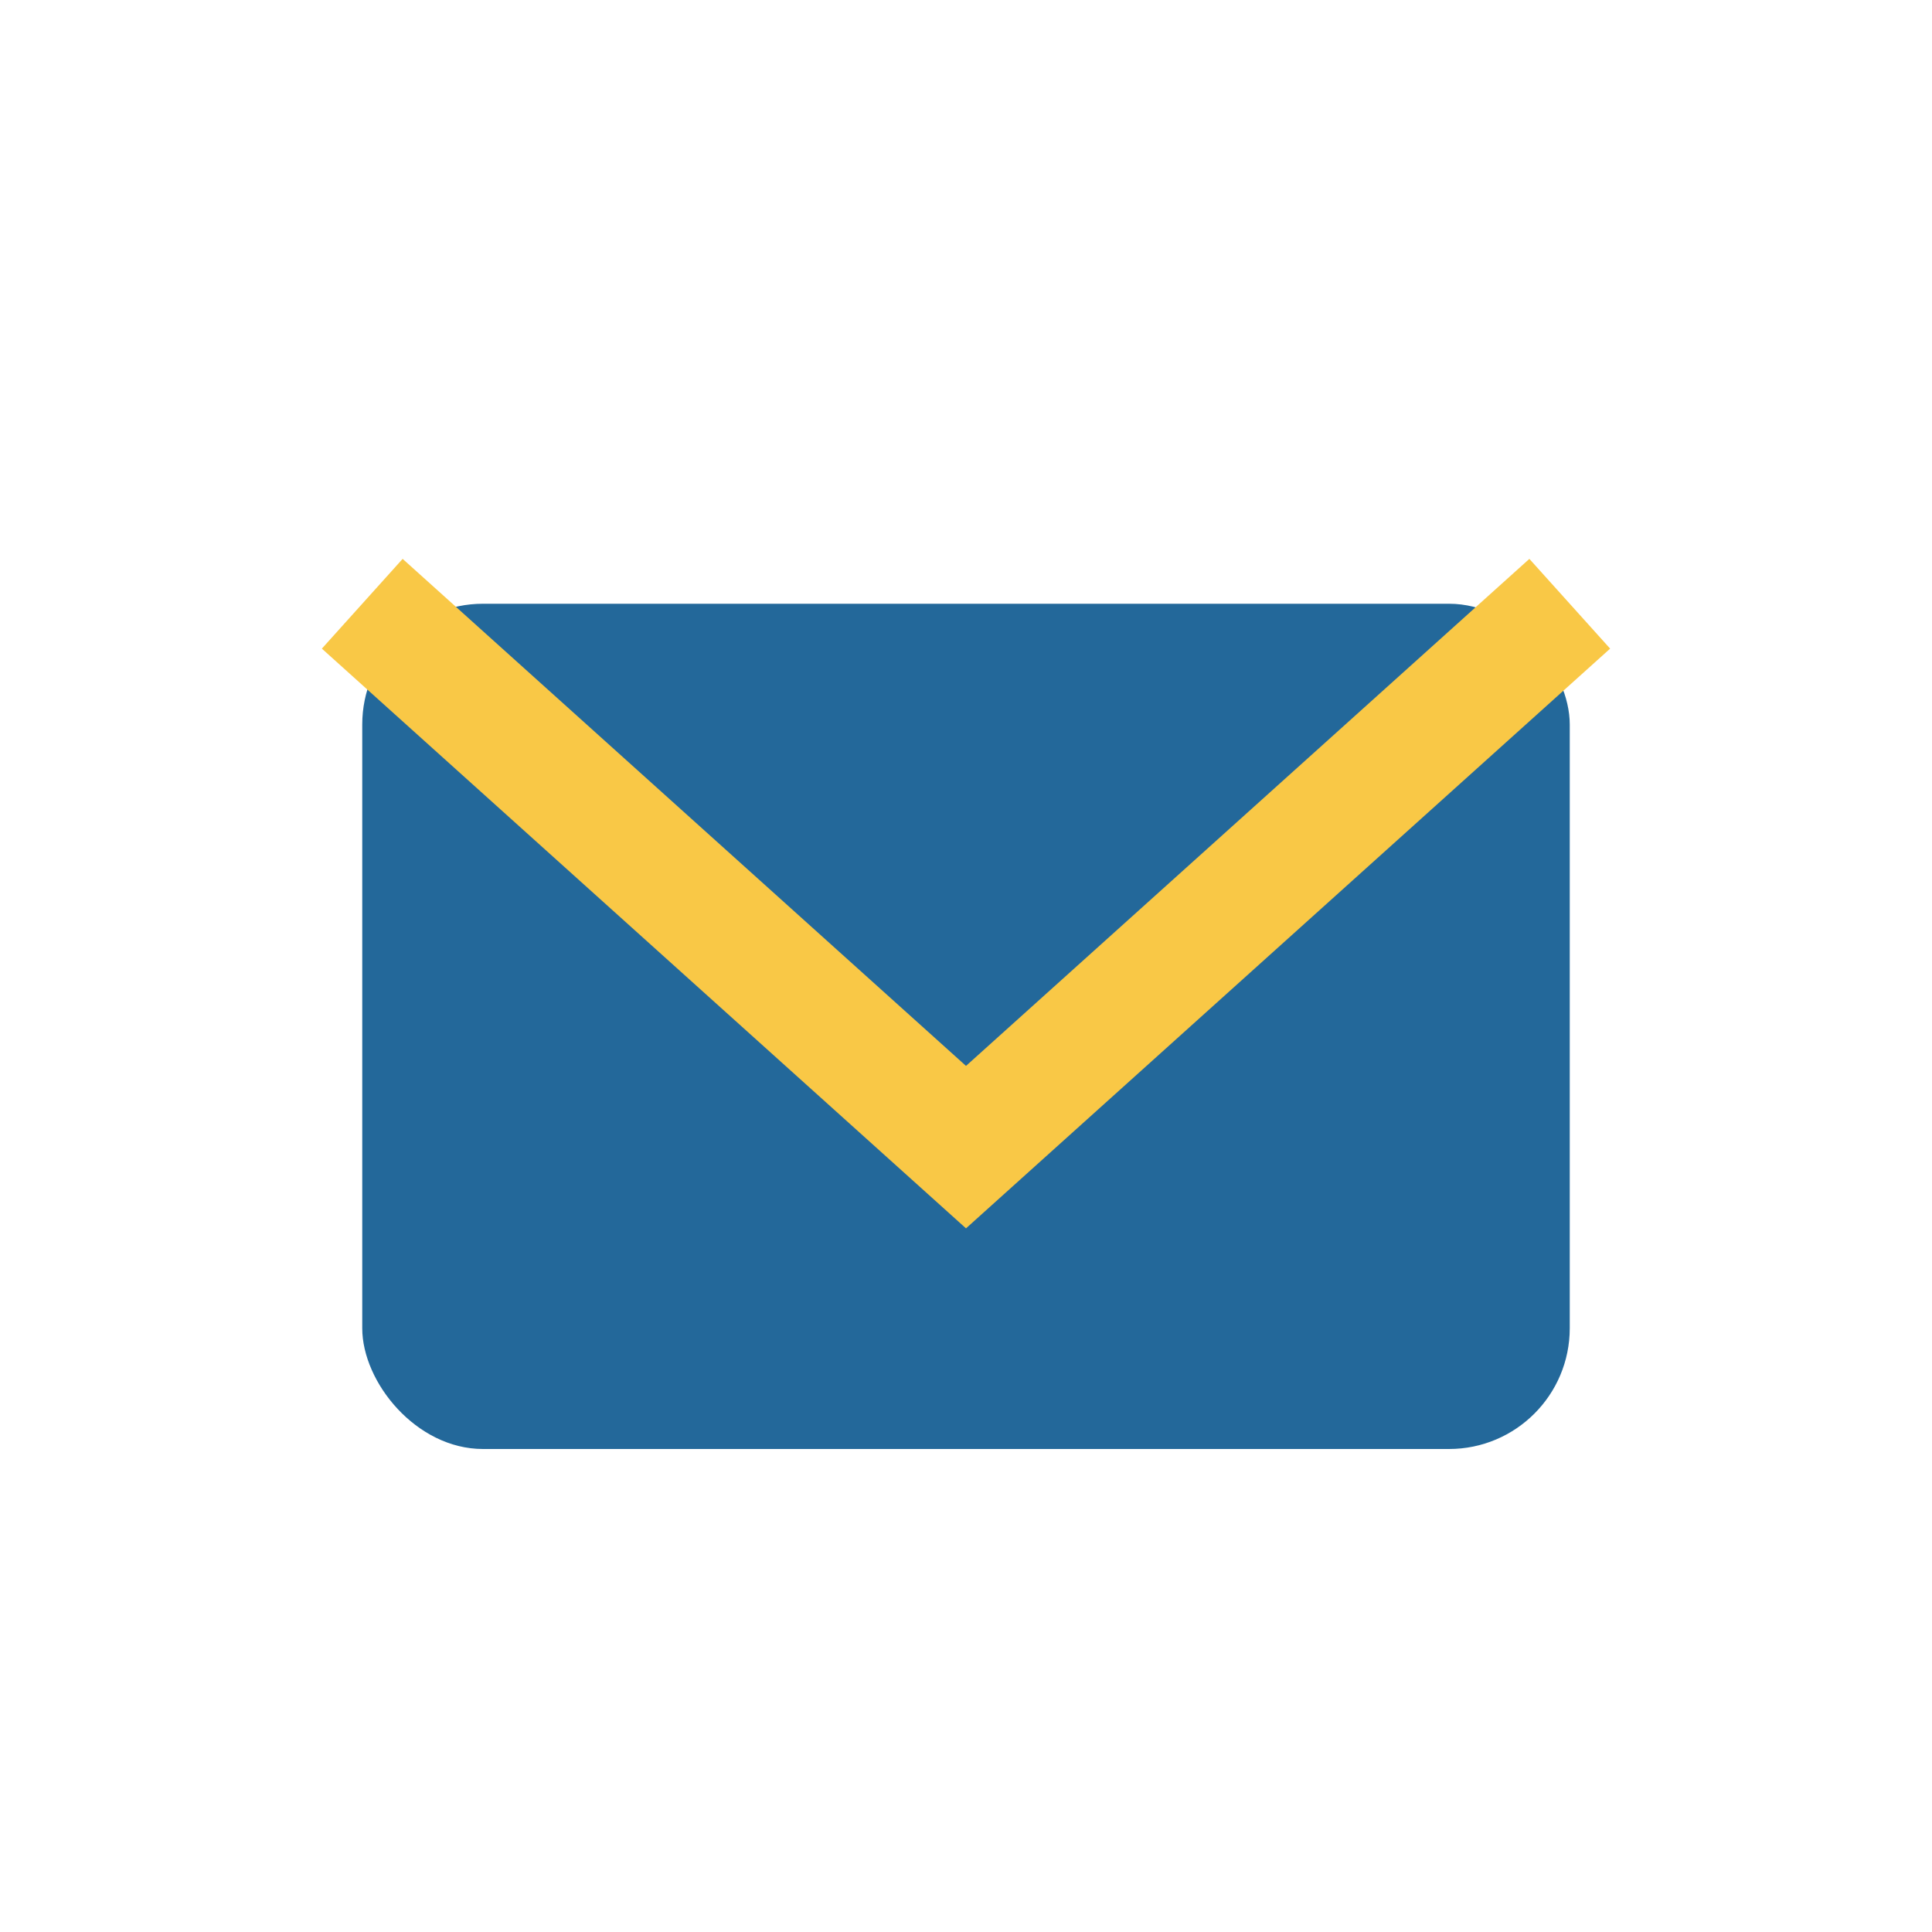
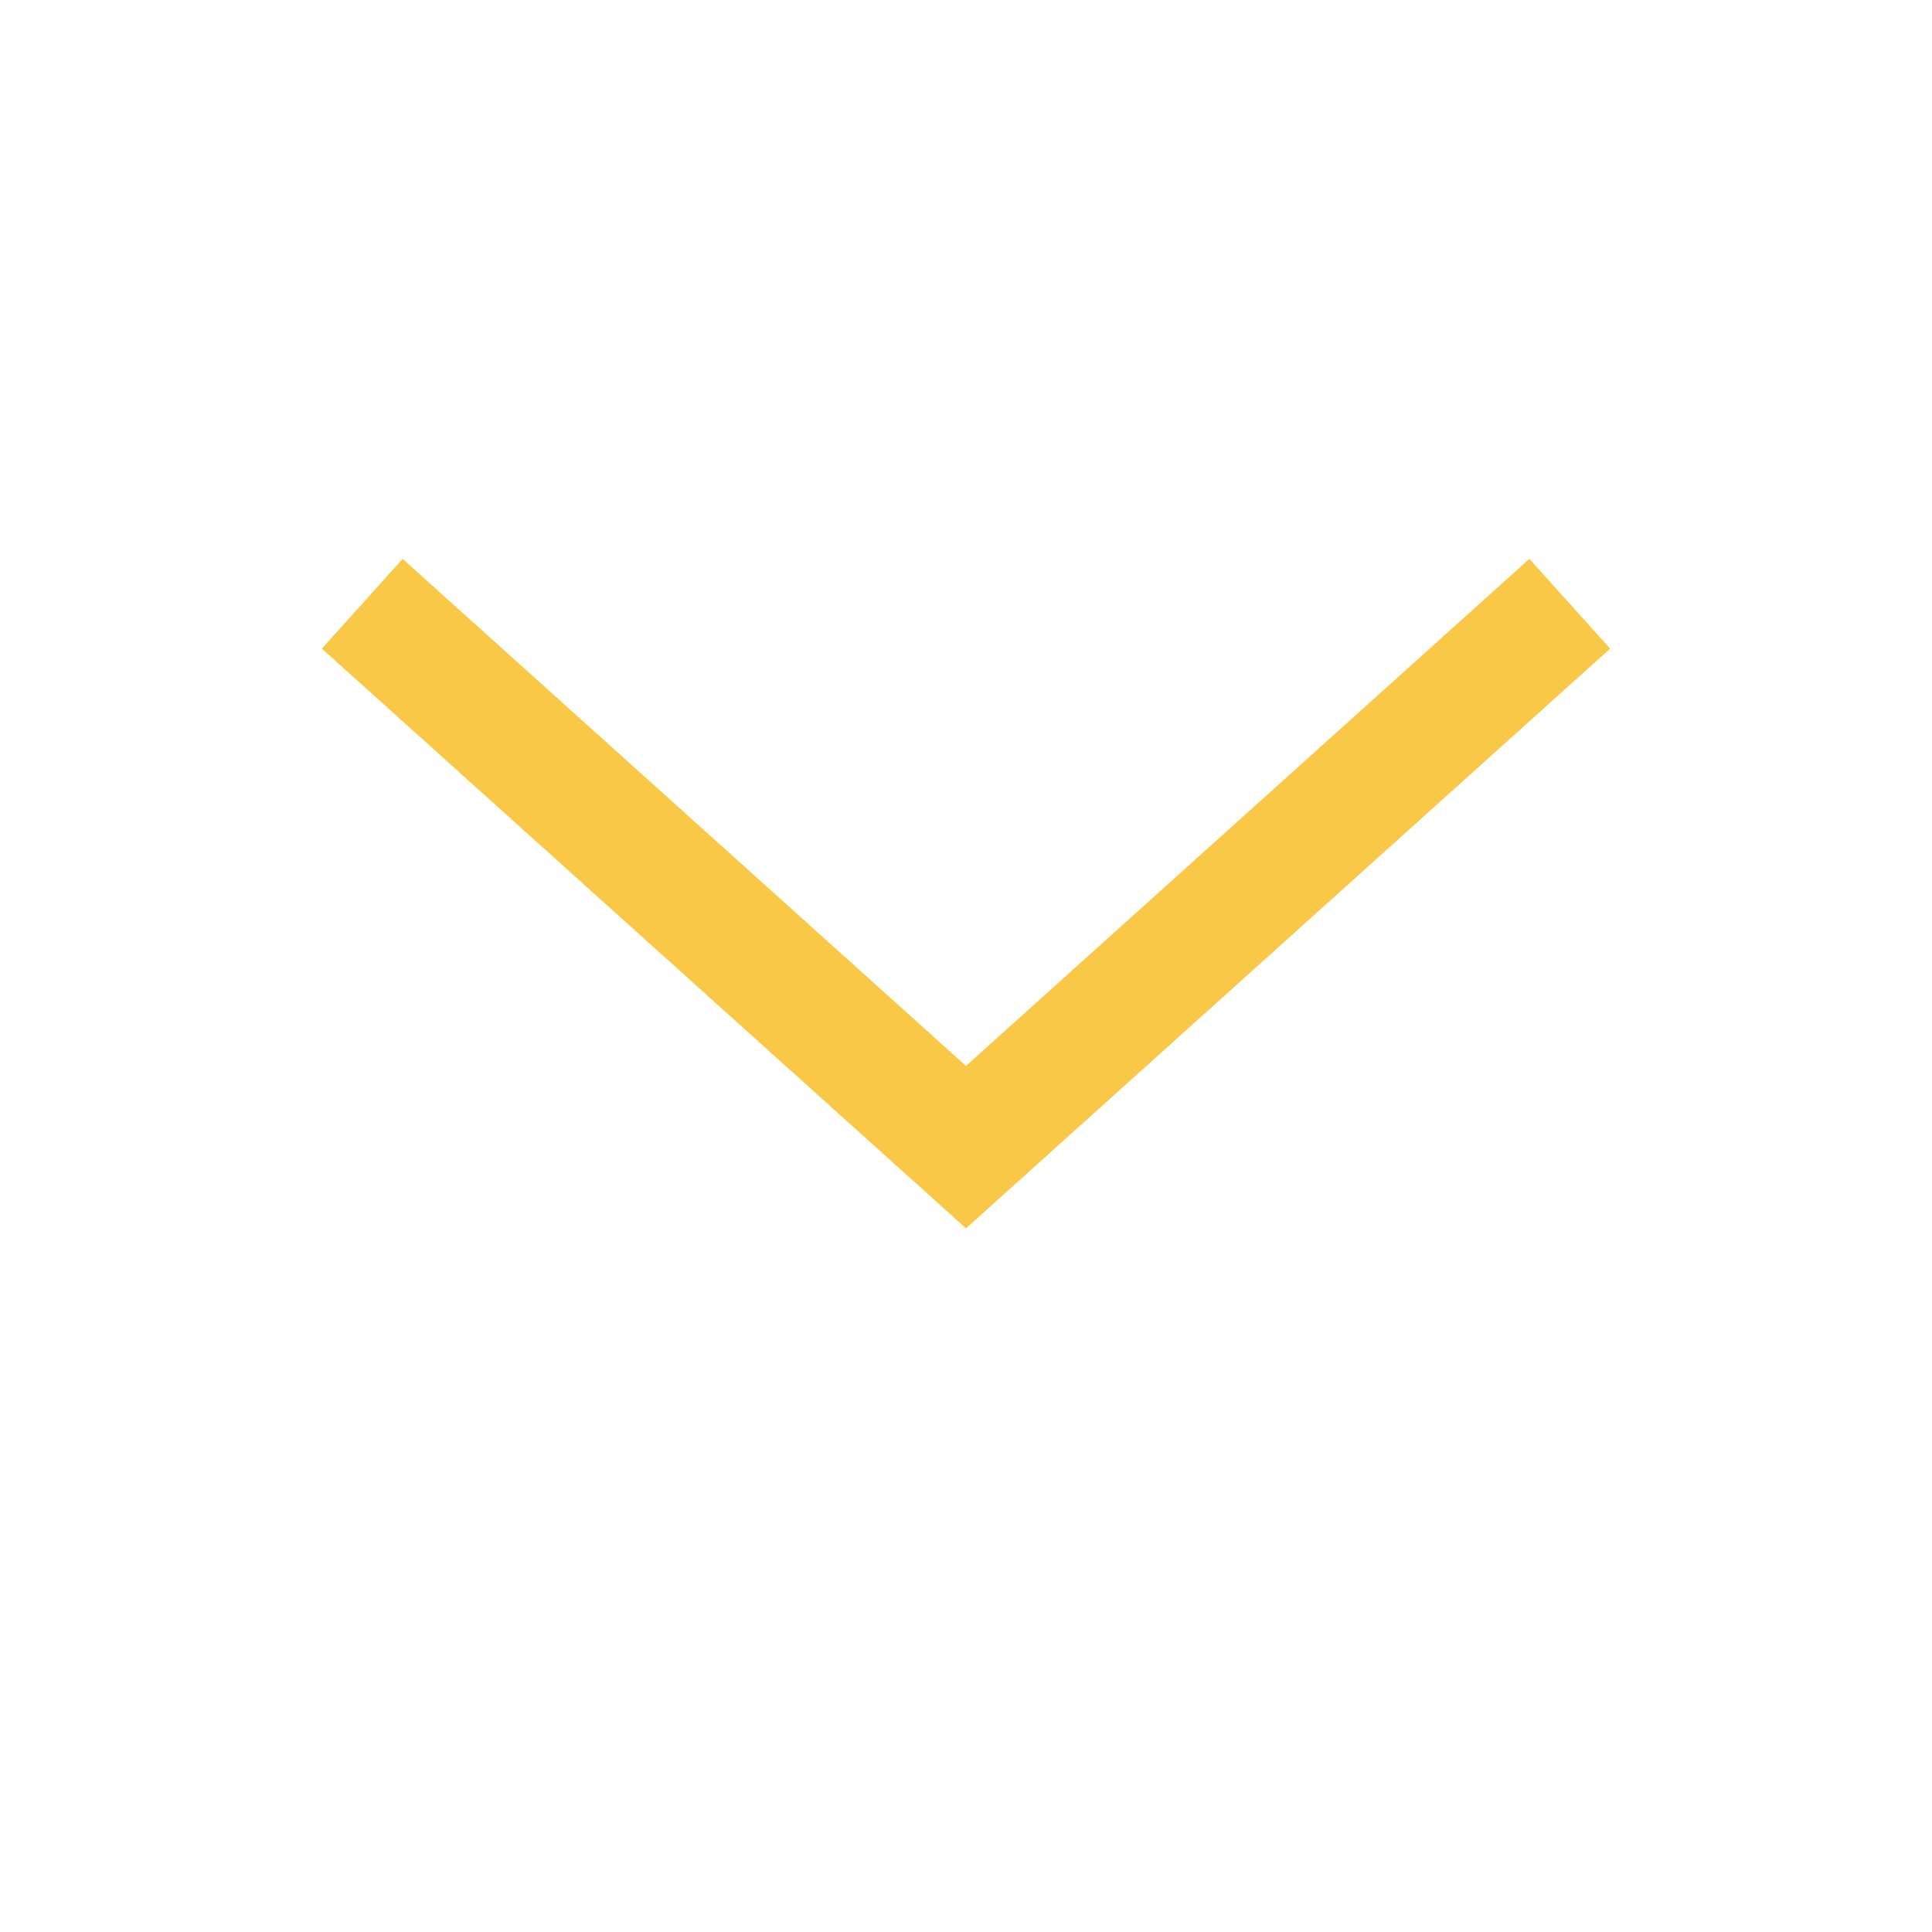
<svg xmlns="http://www.w3.org/2000/svg" width="32" height="32" viewBox="0 0 32 32">
-   <rect x="6" y="10" width="20" height="14" rx="2" fill="#23689A" />
  <path d="M6 10l10 9 10-9" fill="none" stroke="#F9C846" stroke-width="2" />
</svg>